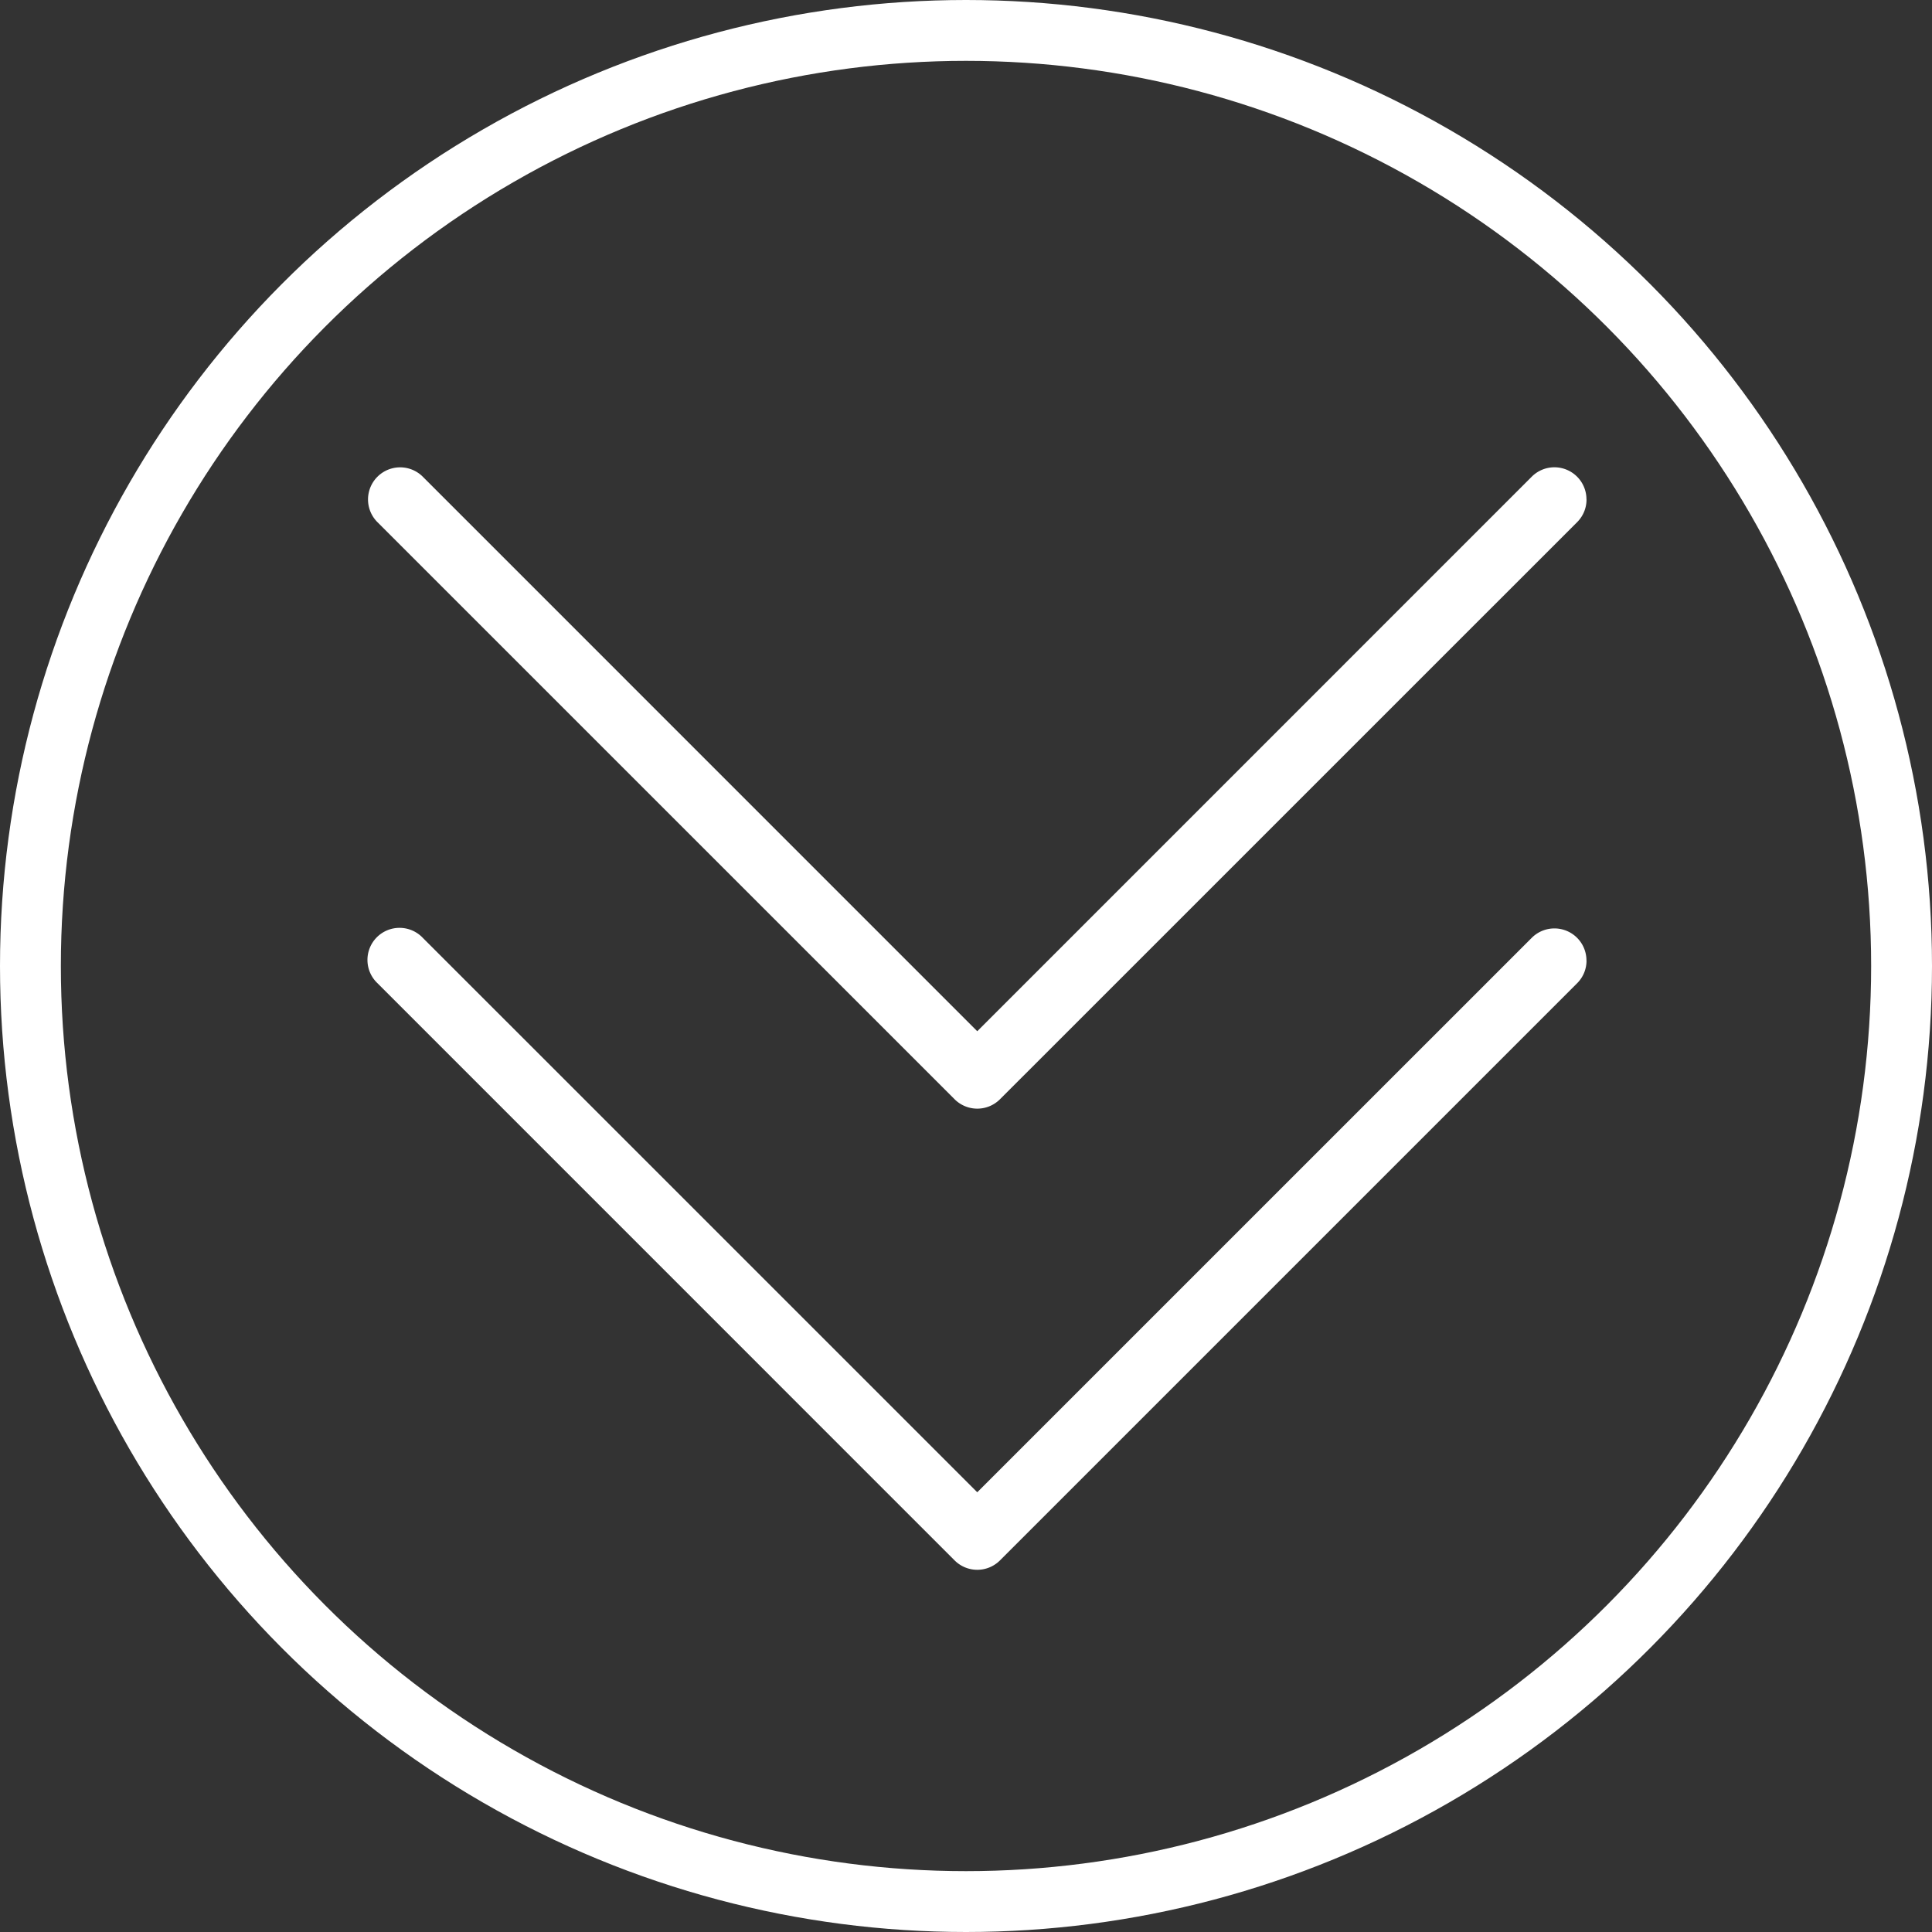
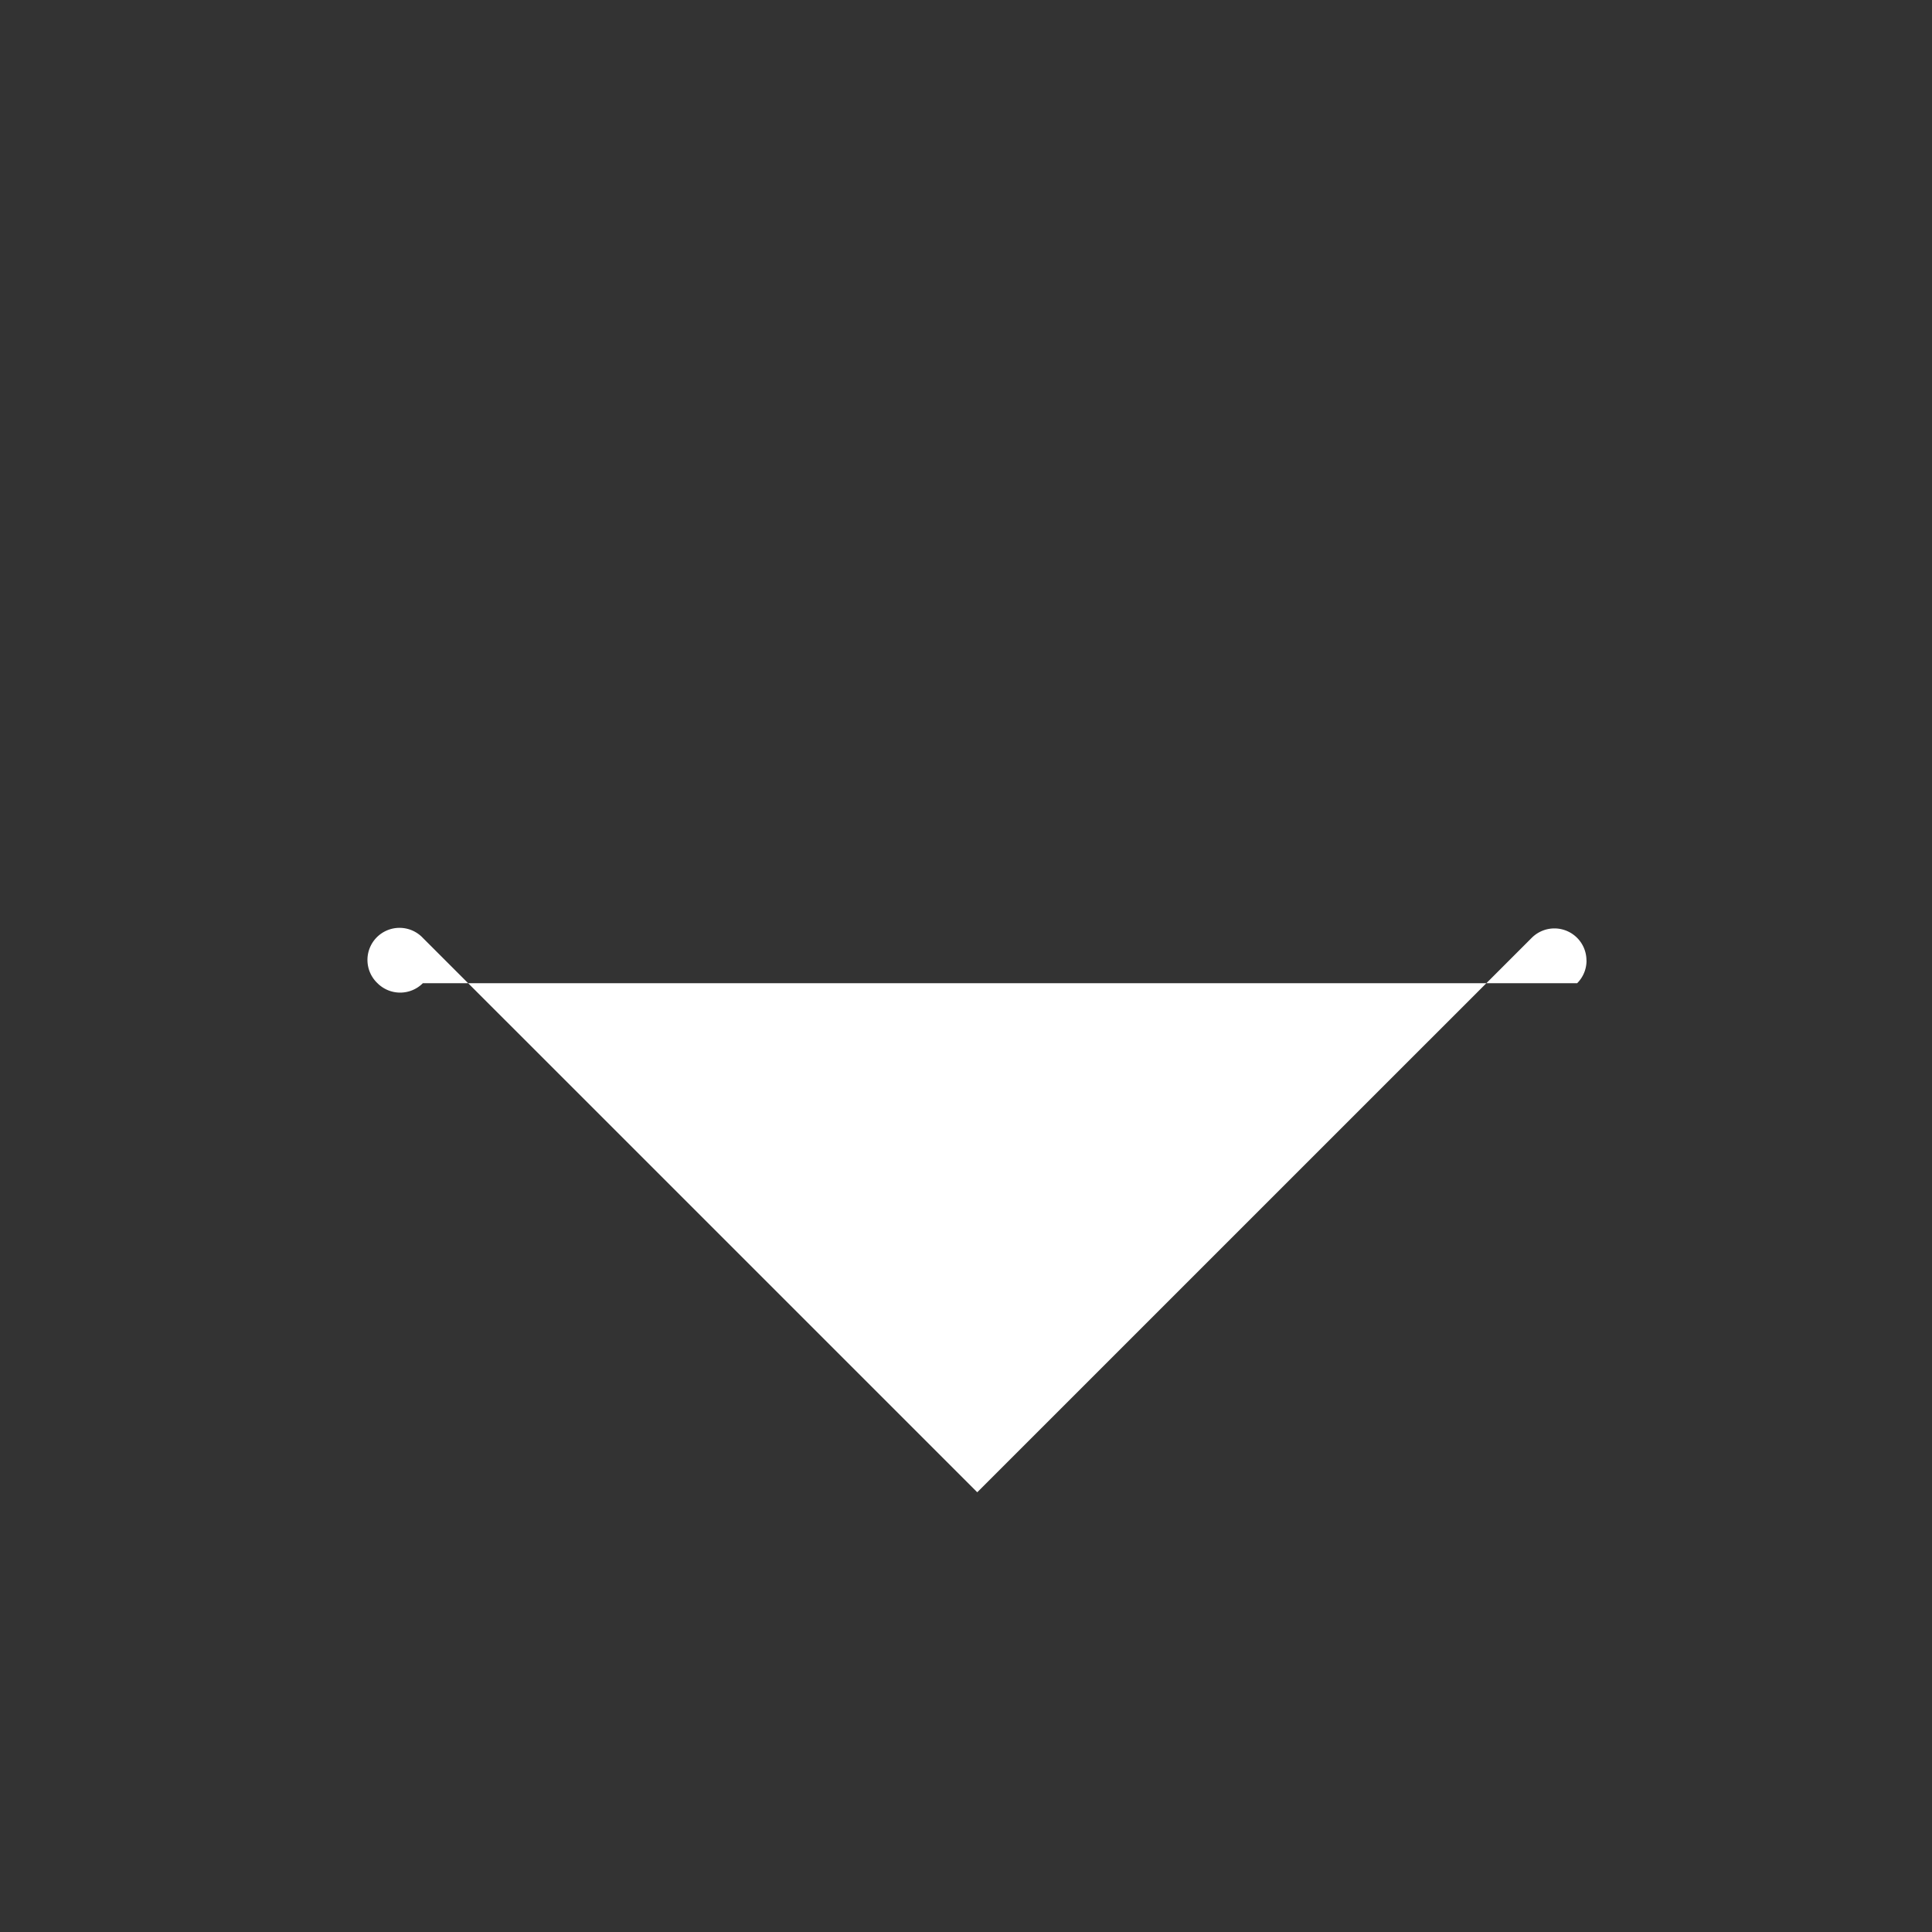
<svg xmlns="http://www.w3.org/2000/svg" width="63.494" height="63.494" viewBox="0 0 63.494 63.494">
  <rect x="0" y="0" width="63.494" height="63.494" fill="#333333" stroke="none" />
  <g id="Gruppe_8308" data-name="Gruppe 8308" transform="translate(-961.963 -725)">
    <g id="Gruppe_13" data-name="Gruppe 13" transform="translate(961.963 725)">
      <g id="Gruppe_106" data-name="Gruppe 106">
        <g id="Ellipse_1" data-name="Ellipse 1" fill="none" stroke="#fff" stroke-width="2">
-           <circle cx="31.747" cy="31.747" r="31.747" stroke="none" />
-           <circle cx="31.747" cy="31.747" r="30.747" fill="none" />
-         </g>
+           </g>
        <g id="Gruppe_11" data-name="Gruppe 11" transform="translate(12.096 15.36)">
          <g id="Gruppe_12" data-name="Gruppe 12" transform="translate(0 0)">
-             <path id="Pfad_21" data-name="Pfad 21" d="M40.042,1.054a1.053,1.053,0,0,0-1.8-.746L20.021,18.531,1.8.308A1.054,1.054,0,0,0,.308,1.8L19.277,20.767a1.055,1.055,0,0,0,1.49,0L39.736,1.8a1.049,1.049,0,0,0,.308-.746Z" transform="translate(0)" fill="#fff" />
-             <path id="Pfad_22" data-name="Pfad 22" d="M40.042,18.827a1.053,1.053,0,0,0-1.8-.746L20.021,36.3,1.8,18.081a1.054,1.054,0,1,0-1.49,1.49L19.277,38.54a1.054,1.054,0,0,0,1.49,0L39.736,19.571a1.049,1.049,0,0,0,.308-.746Z" transform="translate(0 -2.618)" fill="#fff" />
+             <path id="Pfad_22" data-name="Pfad 22" d="M40.042,18.827a1.053,1.053,0,0,0-1.8-.746L20.021,36.3,1.8,18.081a1.054,1.054,0,1,0-1.49,1.49a1.054,1.054,0,0,0,1.49,0L39.736,19.571a1.049,1.049,0,0,0,.308-.746Z" transform="translate(0 -2.618)" fill="#fff" />
          </g>
        </g>
      </g>
    </g>
  </g>
</svg>